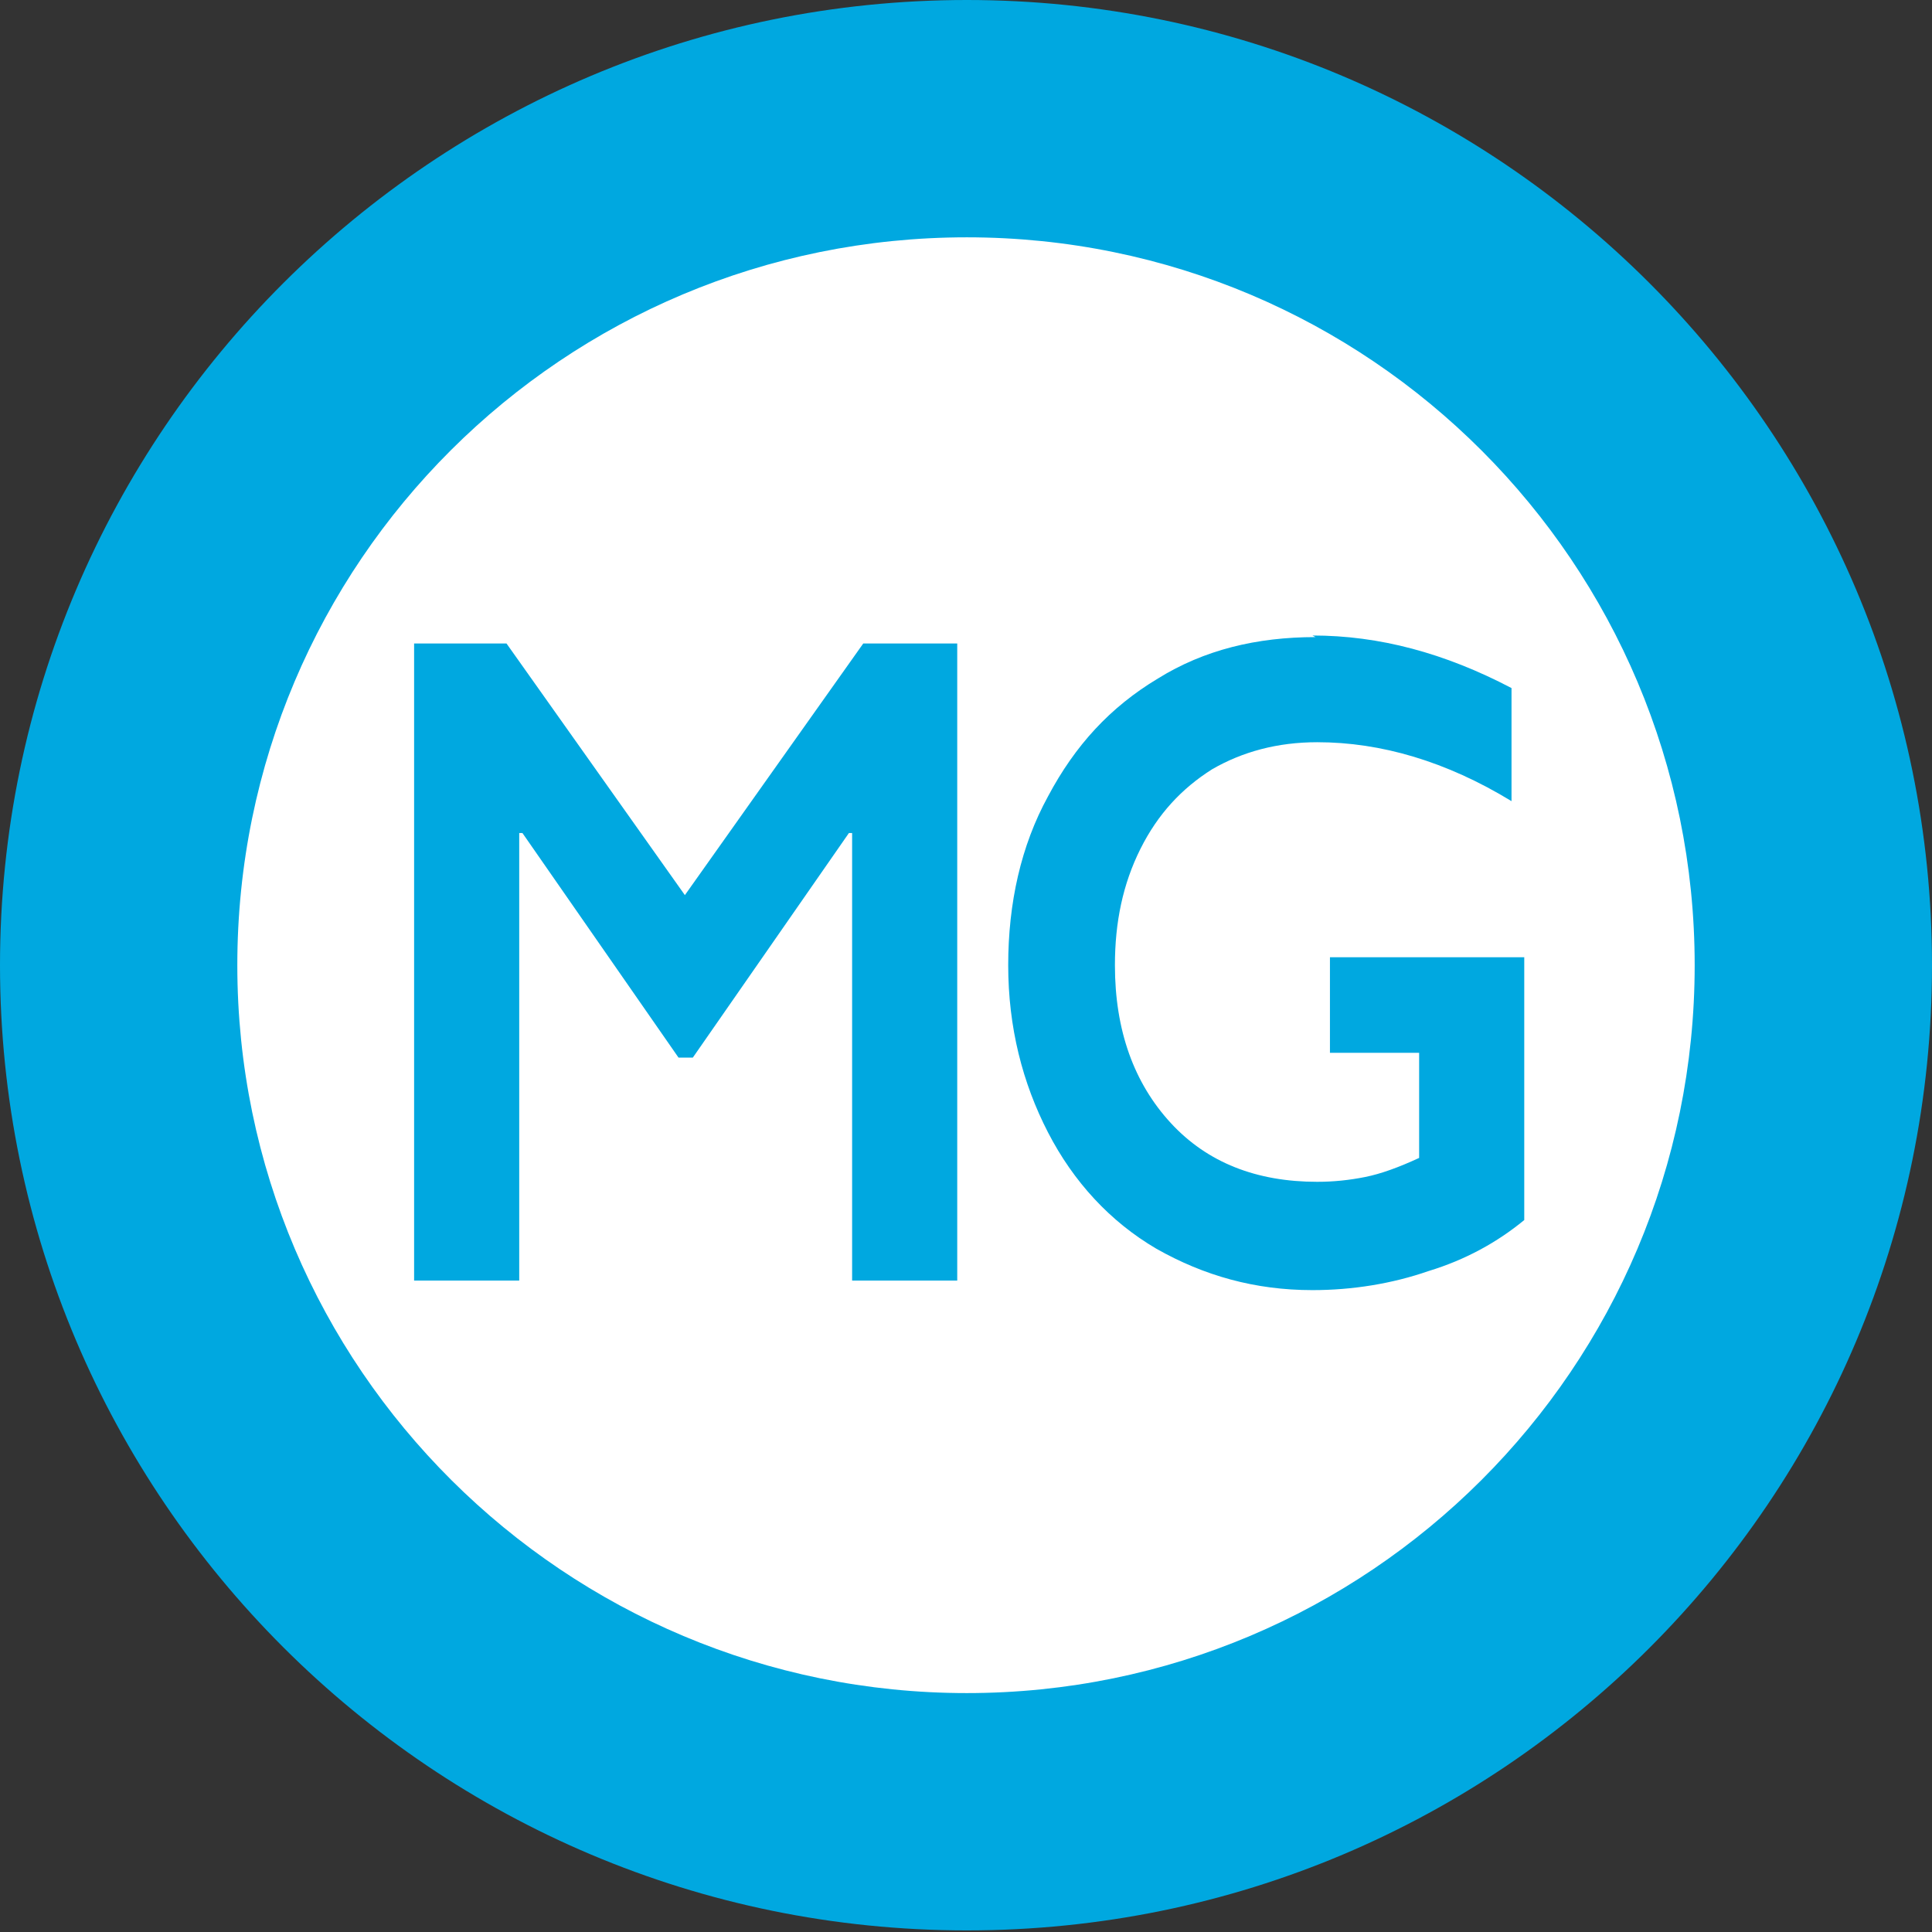
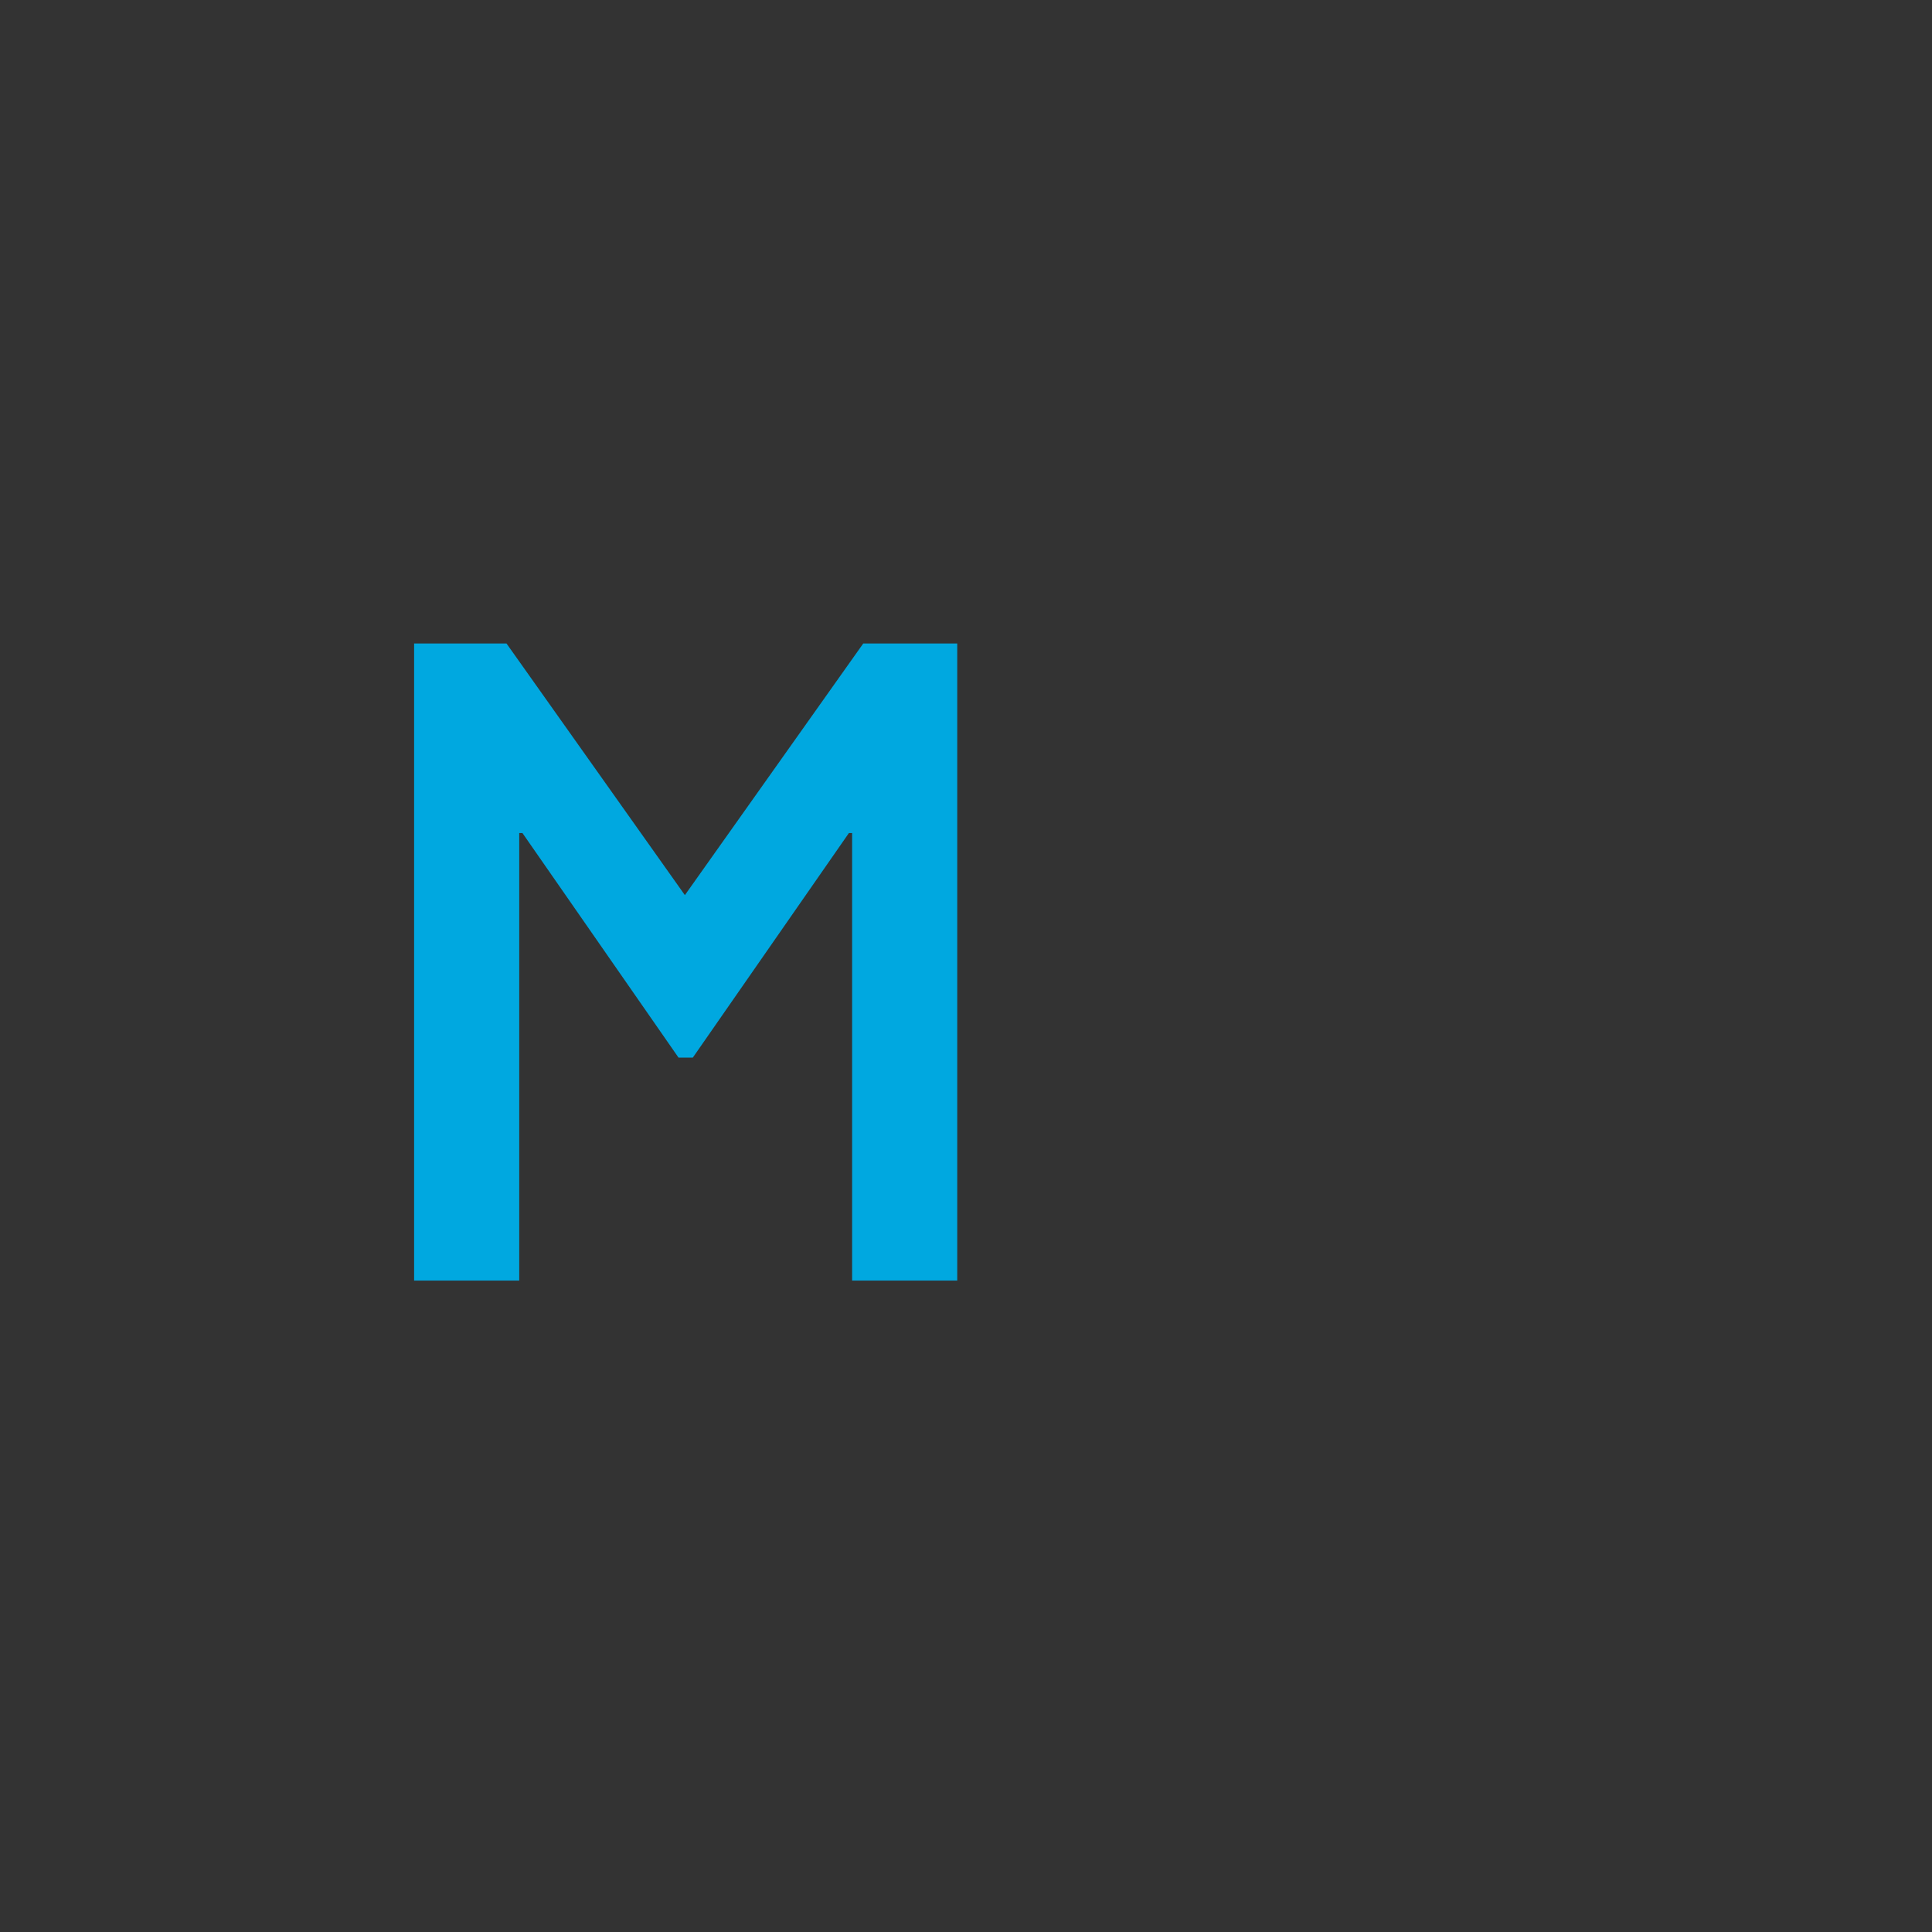
<svg xmlns="http://www.w3.org/2000/svg" id="_レイヤー_2" data-name="レイヤー 2" viewBox="0 0 12.13 12.13">
  <rect x="0" y="0" width="12.13" height="12.13" fill="#333333" stroke="none" />
  <defs>
    <style>
      .cls-1 {
        fill: #fff;
      }

      .cls-2 {
        fill: #00a8e0;
      }
    </style>
  </defs>
  <g id="_レイヤー_1-2" data-name="レイヤー 1">
    <g>
-       <path id="path42" class="cls-2" d="M6.07,0C2.72,0,0,2.72,0,6.06s2.72,6.06,6.07,6.06,6.06-2.71,6.06-6.06S9.41,0,6.07,0" />
-       <path id="path44" class="cls-1" d="M10.64,6.06c0,2.53-2.05,4.57-4.57,4.57S1.49,8.59,1.49,6.06,3.54,1.49,6.07,1.49s4.57,2.05,4.57,4.57" />
      <g>
        <path class="cls-2" d="M3.18,4.04l1.12,1.58,1.12-1.58h.59v4h-.66v-2.81h-.02l-.98,1.41h-.09l-.98-1.41h-.02v2.81h-.66v-4h.59Z" />
-         <path class="cls-2" d="M8.24,3.99c.42,0,.83.11,1.25.33v.71c-.41-.25-.82-.37-1.22-.37-.25,0-.47.06-.66.17-.19.12-.34.28-.45.5s-.16.46-.16.73c0,.41.12.74.35.99.23.25.54.37.92.37.1,0,.2-.01.3-.03.1-.02.21-.06.34-.12v-.66h-.56v-.6h1.22v1.65c-.17.14-.37.25-.6.32-.23.08-.48.12-.73.12-.36,0-.68-.09-.98-.26-.29-.17-.52-.42-.68-.73-.16-.31-.25-.66-.25-1.05s.08-.75.25-1.06c.17-.32.39-.56.69-.74.29-.18.62-.26.99-.26Z" />
      </g>
    </g>
  </g>
</svg>